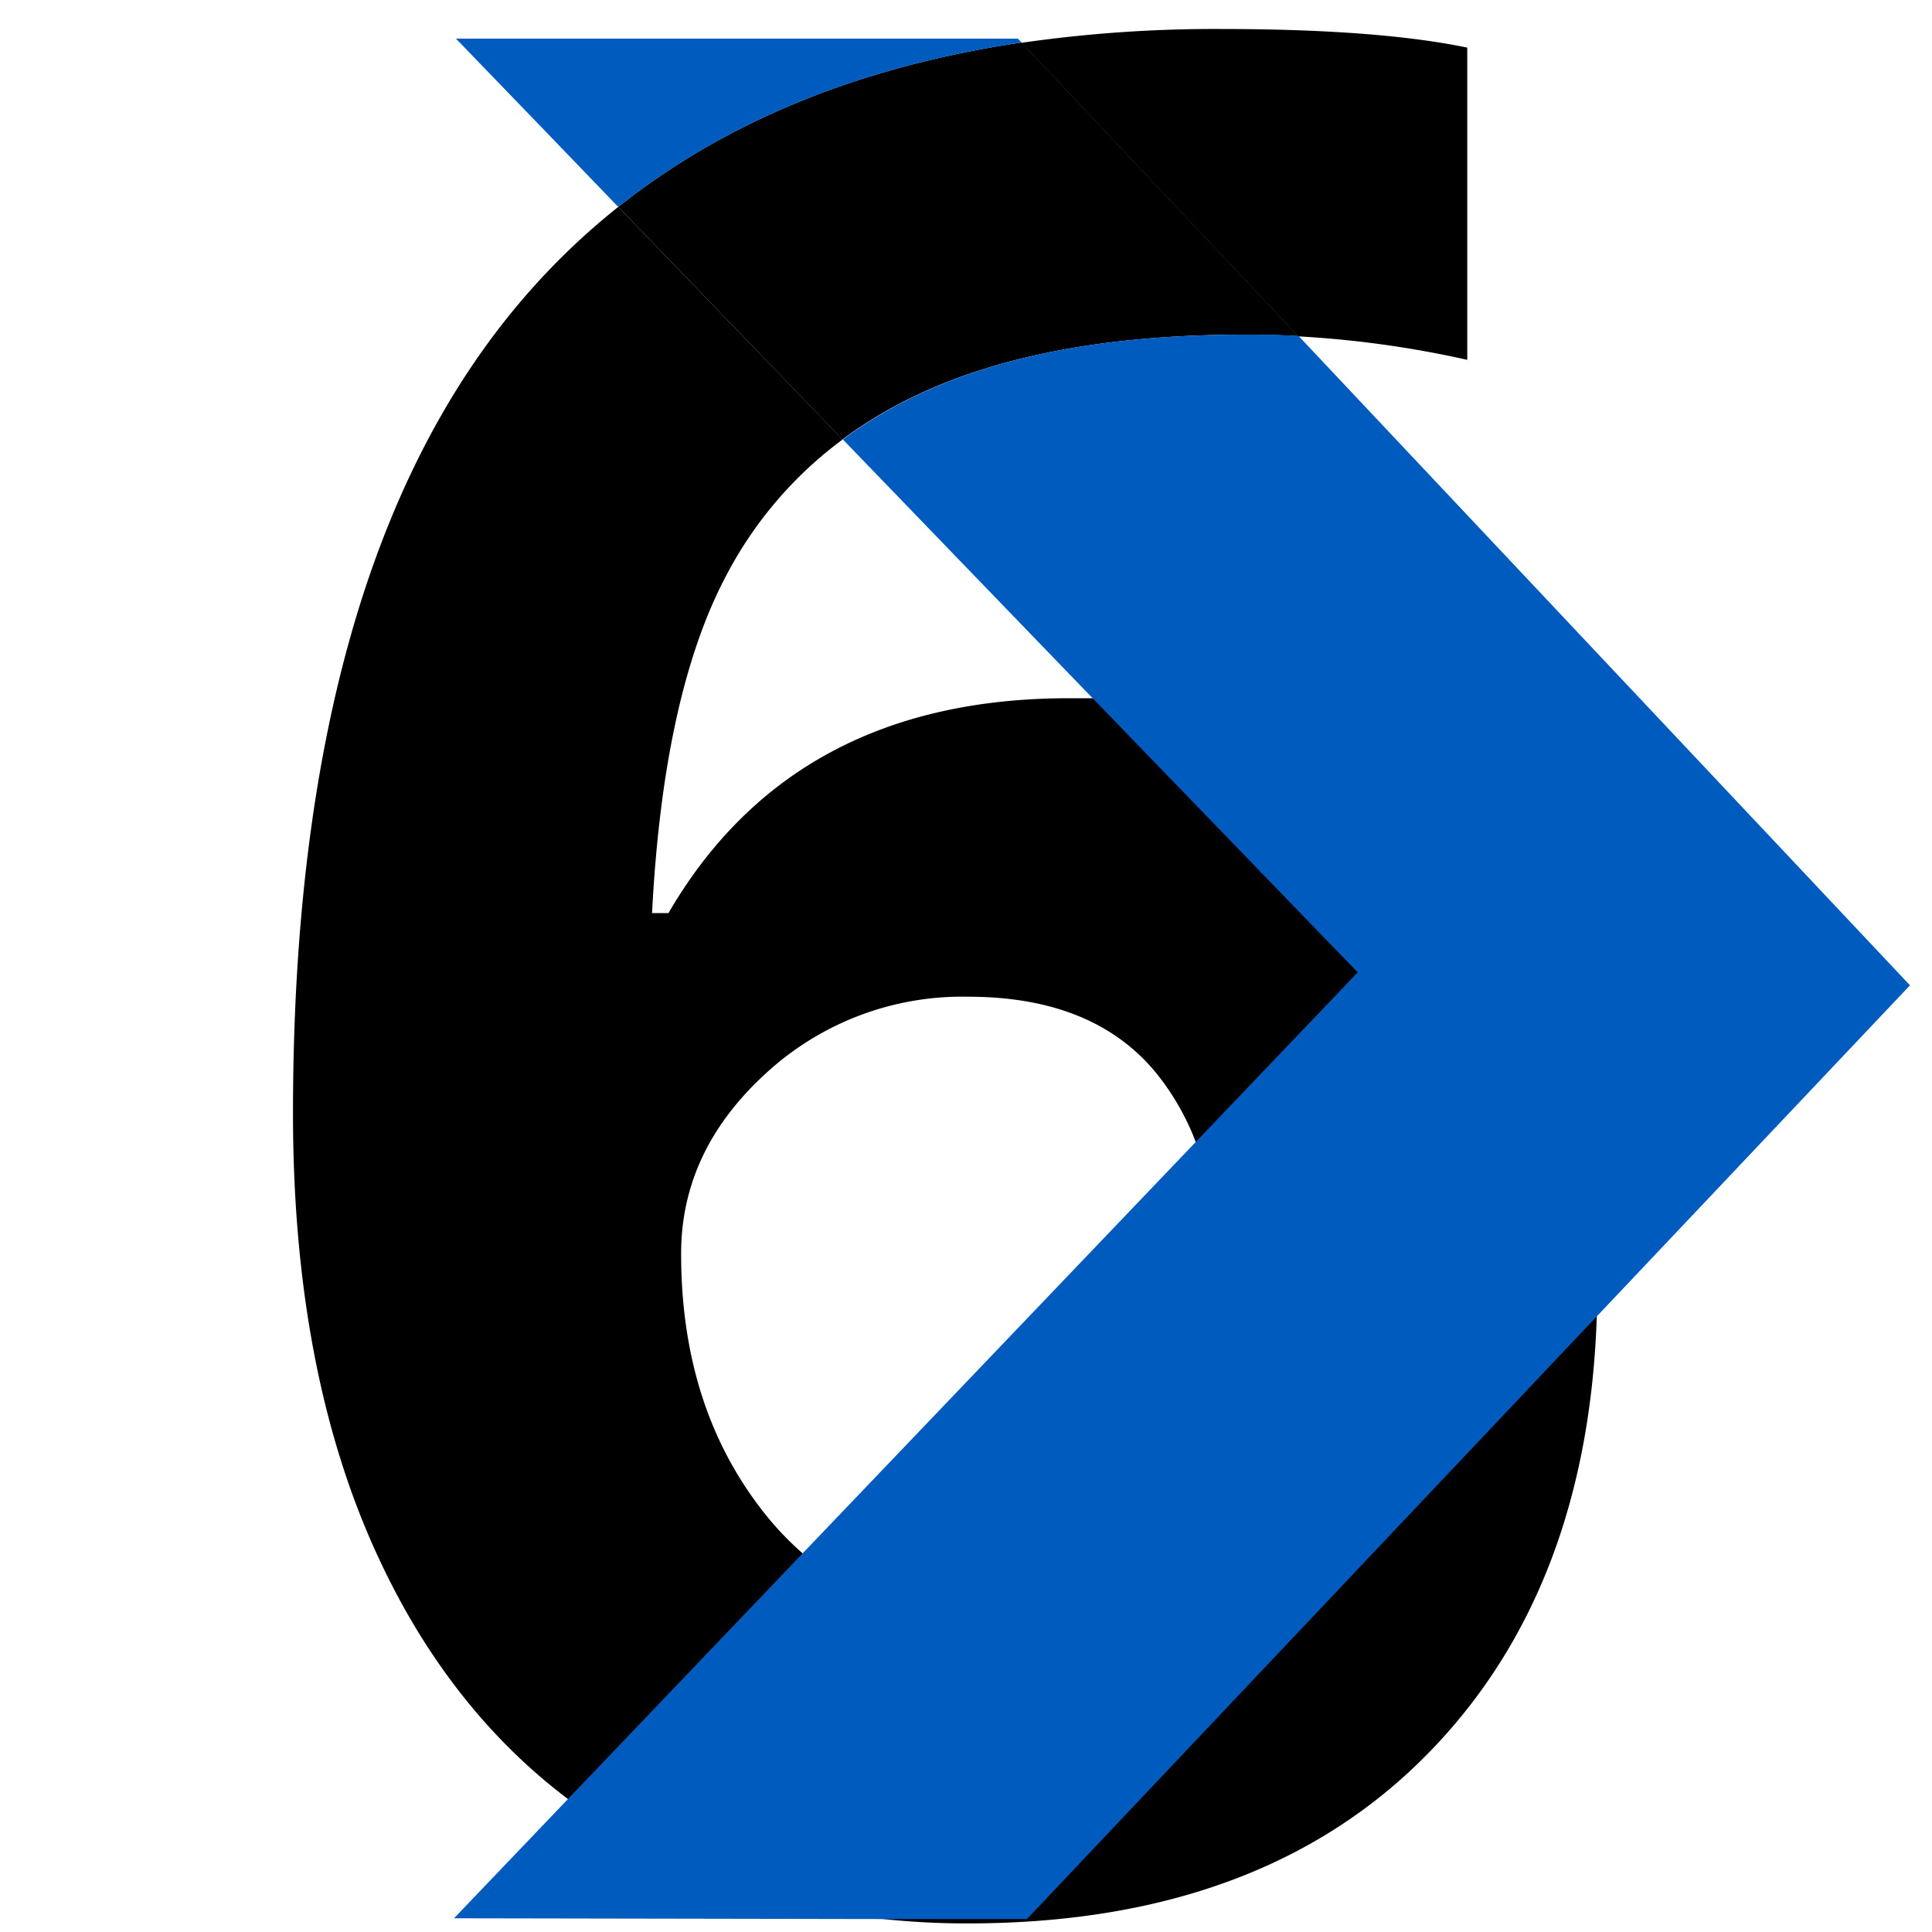
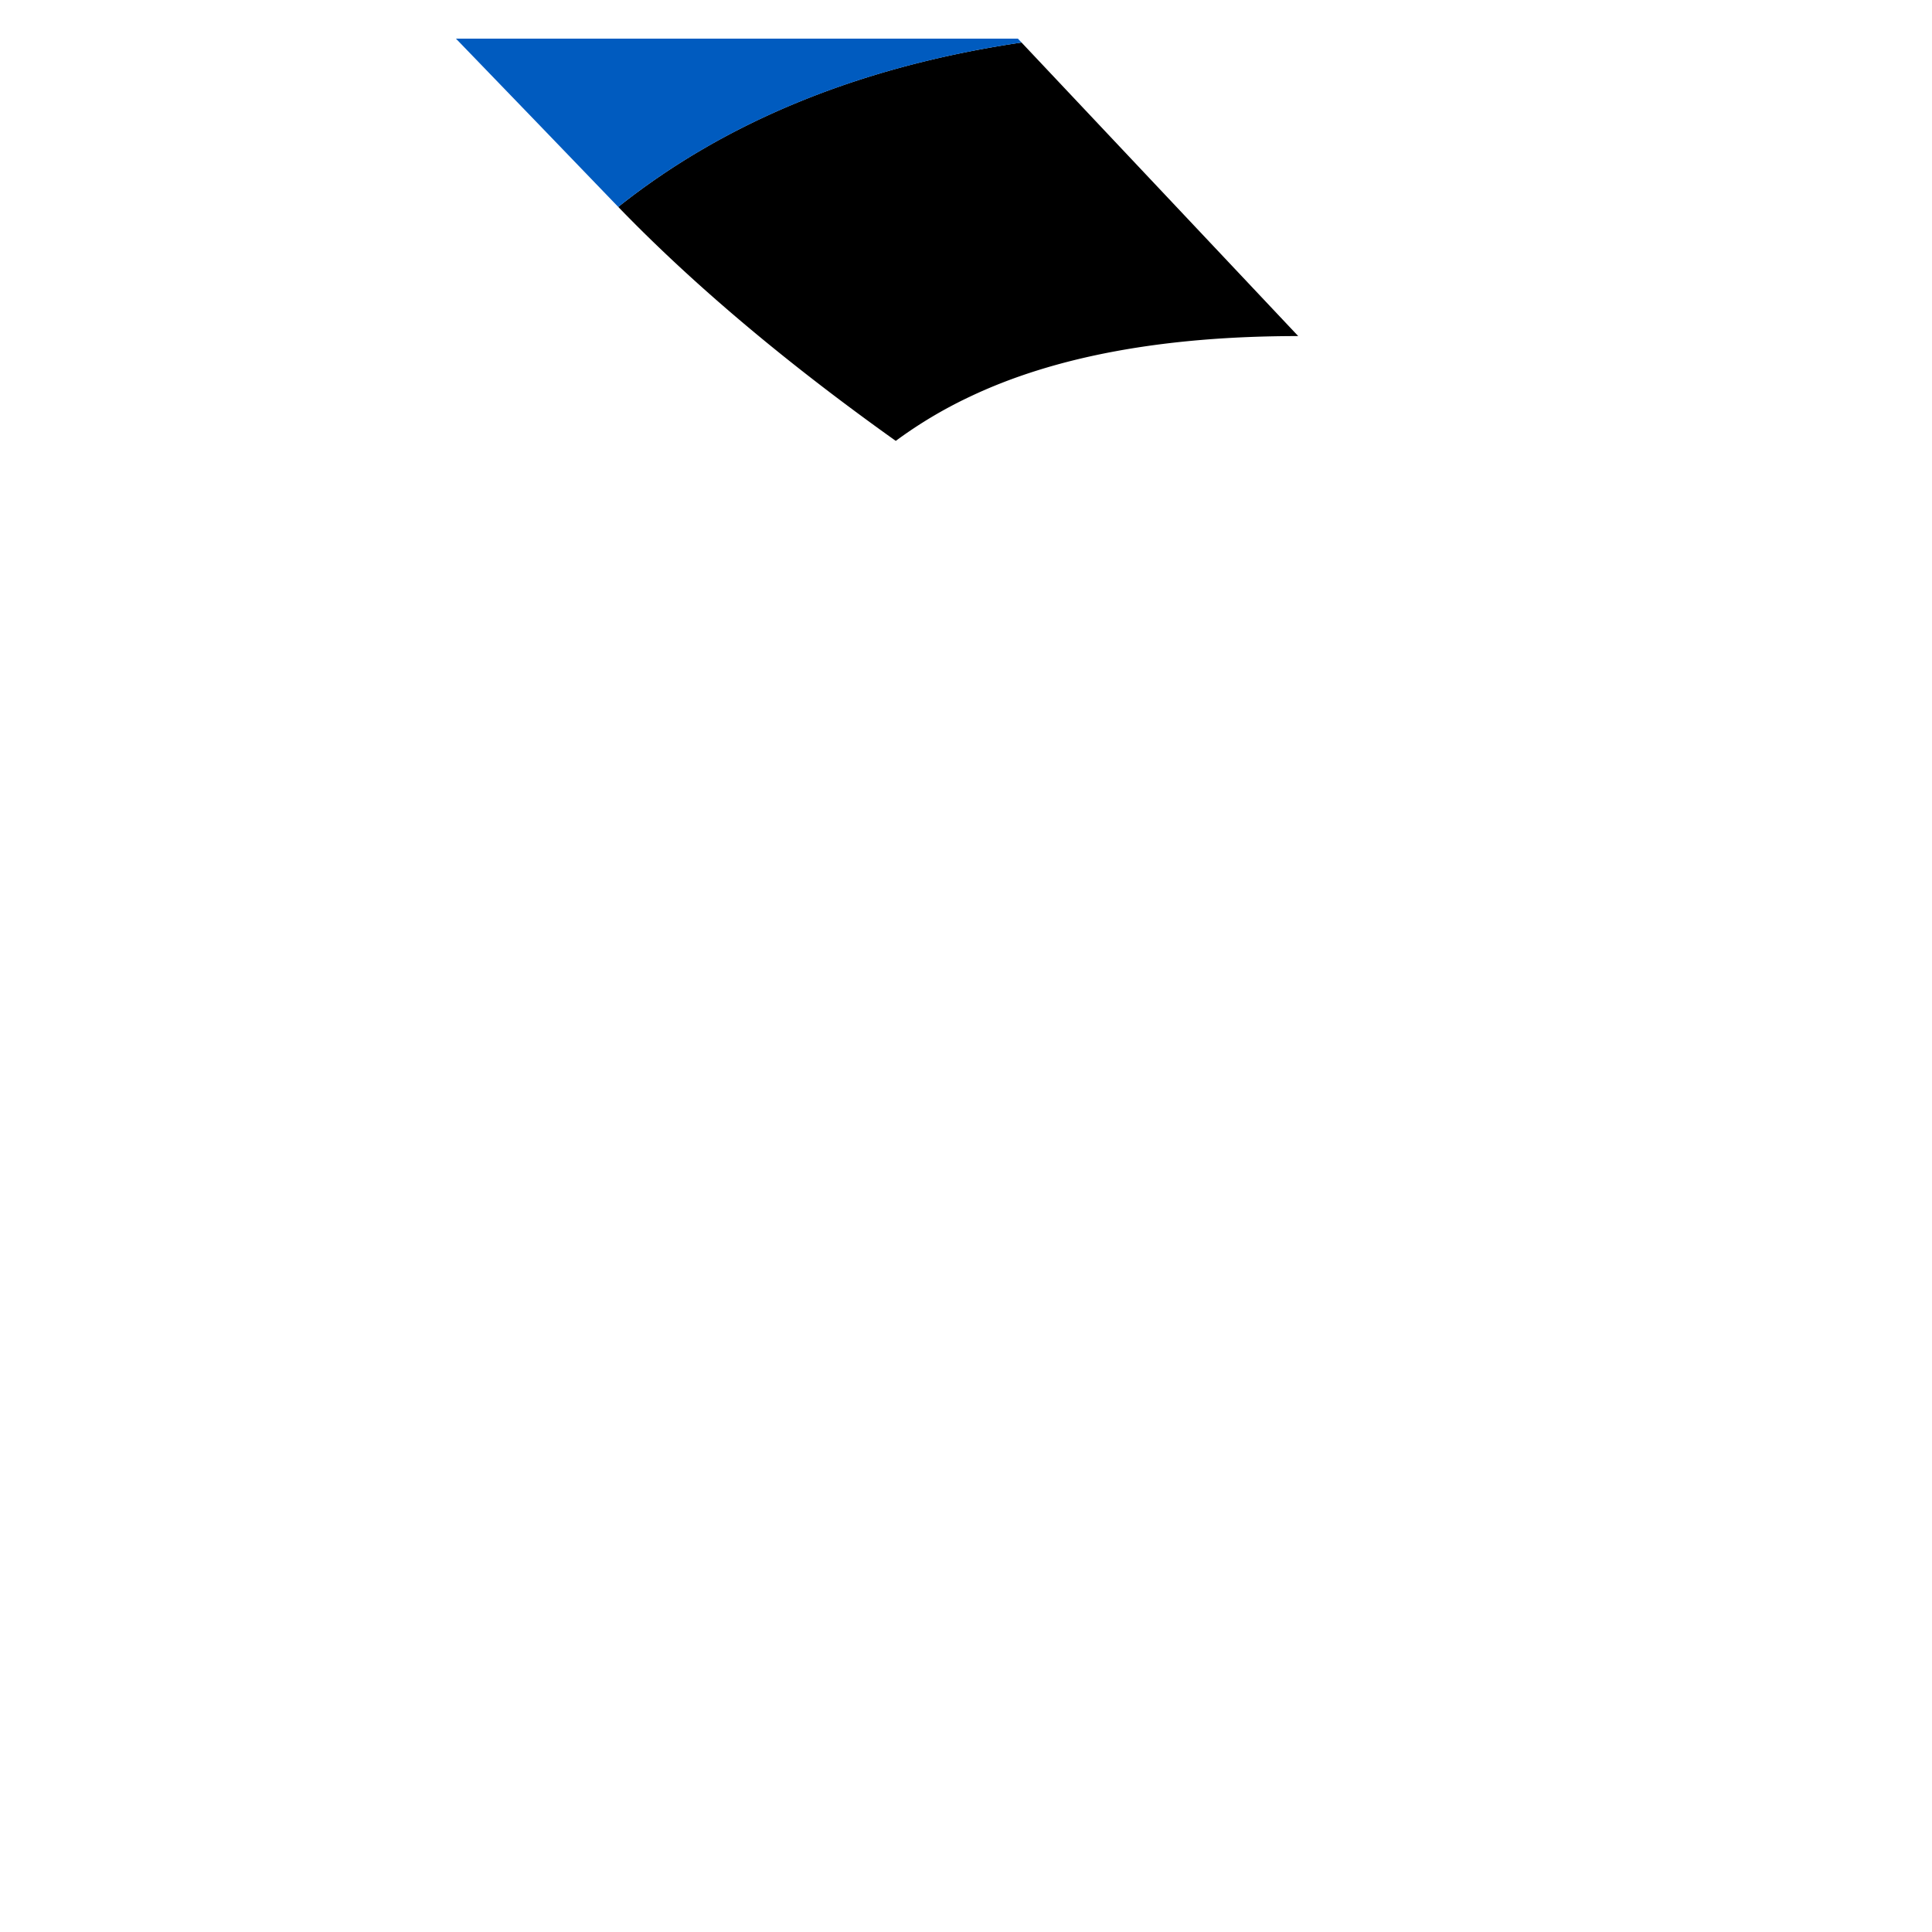
<svg xmlns="http://www.w3.org/2000/svg" id="Layer_1" data-name="Layer 1" viewBox="0 0 200 200">
  <defs>
    <style>.cls-1{fill:#005bbf;}</style>
  </defs>
-   <path d="M150.84,88.28q-13.84-15.34-37.78-16c-.78,0-1.58,0-2.38,0q-28.53,0-41.48,22.24H67.5Q68.67,71.8,75.22,59.5a41.3,41.3,0,0,1,12-14Q75.63,33.46,64,21.42a71.91,71.91,0,0,0-9.67,9.29q-24,27.75-24,84.53,0,26.56,8.57,45.4,7.31,16.08,19.86,25.57,2.16,1.65,4.47,3.09a65.21,65.21,0,0,0,28.05,9.34,81,81,0,0,0,8.92.47q30.62,0,47.89-17.86,16.28-16.83,17.21-45c0-1.15.06-2.31.06-3.49Q165.37,104.38,150.84,88.28Zm-67.78,72.5a31.62,31.62,0,0,1-4.38-4.72q-8.18-10.73-8.17-26.3,0-10.59,8.7-18.58a30,30,0,0,1,21-8q13.08,0,19.56,8a26.18,26.18,0,0,1,4,7,41.27,41.27,0,0,1,2.5,15.09q0,16.1-6.94,24.8t-19.89,8.7A24.22,24.22,0,0,1,83.06,160.78ZM151.89,37.25V4.93Q142.6,3,126.25,3a140.18,140.18,0,0,0-20.5,1.43l28.64,30.39A106.8,106.8,0,0,1,151.89,37.25Z" />
-   <path d="M134.39,34.79c-1.85-.1-3.69-.15-5.53-.15q-20.81,0-34,6.28a45.62,45.62,0,0,0-7.66,4.57Q75.63,33.46,64,21.42,80.75,8.1,105.75,4.4Z" />
+   <path d="M134.39,34.79q-20.81,0-34,6.28a45.62,45.62,0,0,0-7.66,4.57Q75.63,33.46,64,21.42,80.75,8.1,105.75,4.4Z" />
  <path class="cls-1" d="M64,21.42Q55.61,12.7,47.2,4h58.17l.38.4Q80.75,8.11,64,21.42Z" />
-   <path class="cls-1" d="M197.72,102l-32.41,34.26-59,62.4-15,0L47,198.58l11.82-12.37,24.29-25.43q20.34-21.28,40.69-42.58l16.75-17.54L113.06,72.23Q100.15,58.86,87.25,45.49a45.62,45.62,0,0,1,7.66-4.57q13.14-6.29,34-6.28c1.84,0,3.68,0,5.53.15Z" />
</svg>